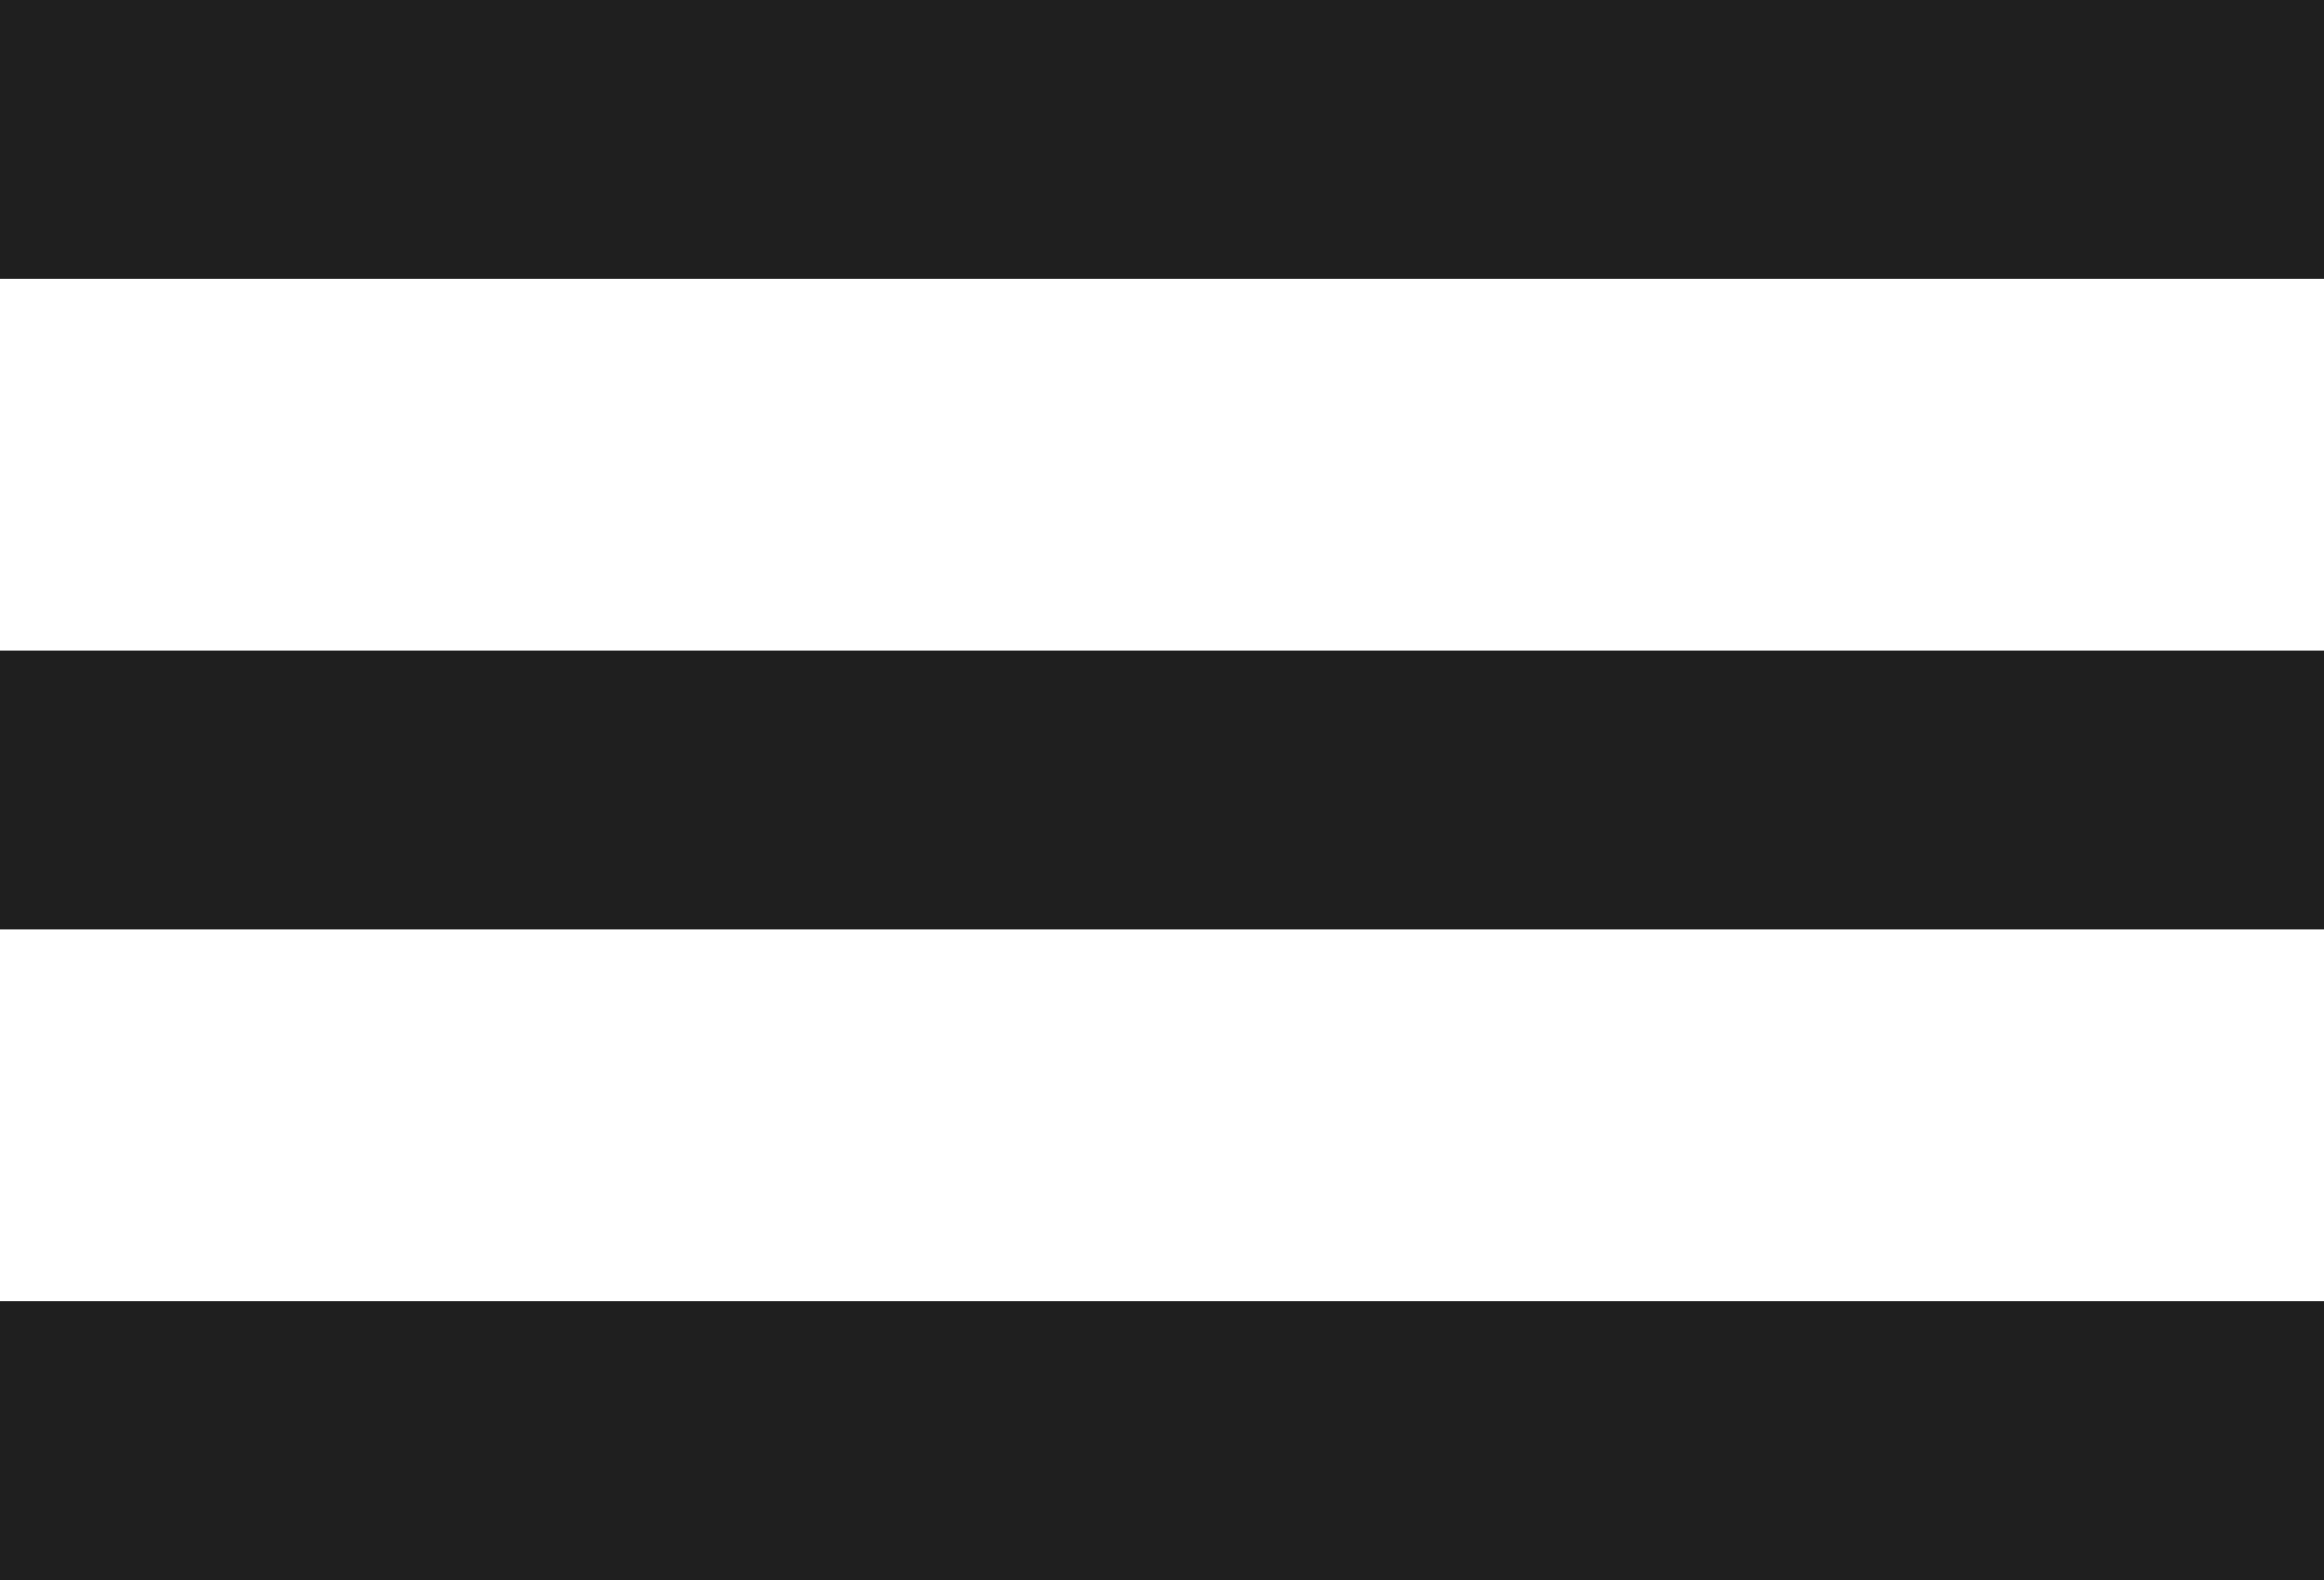
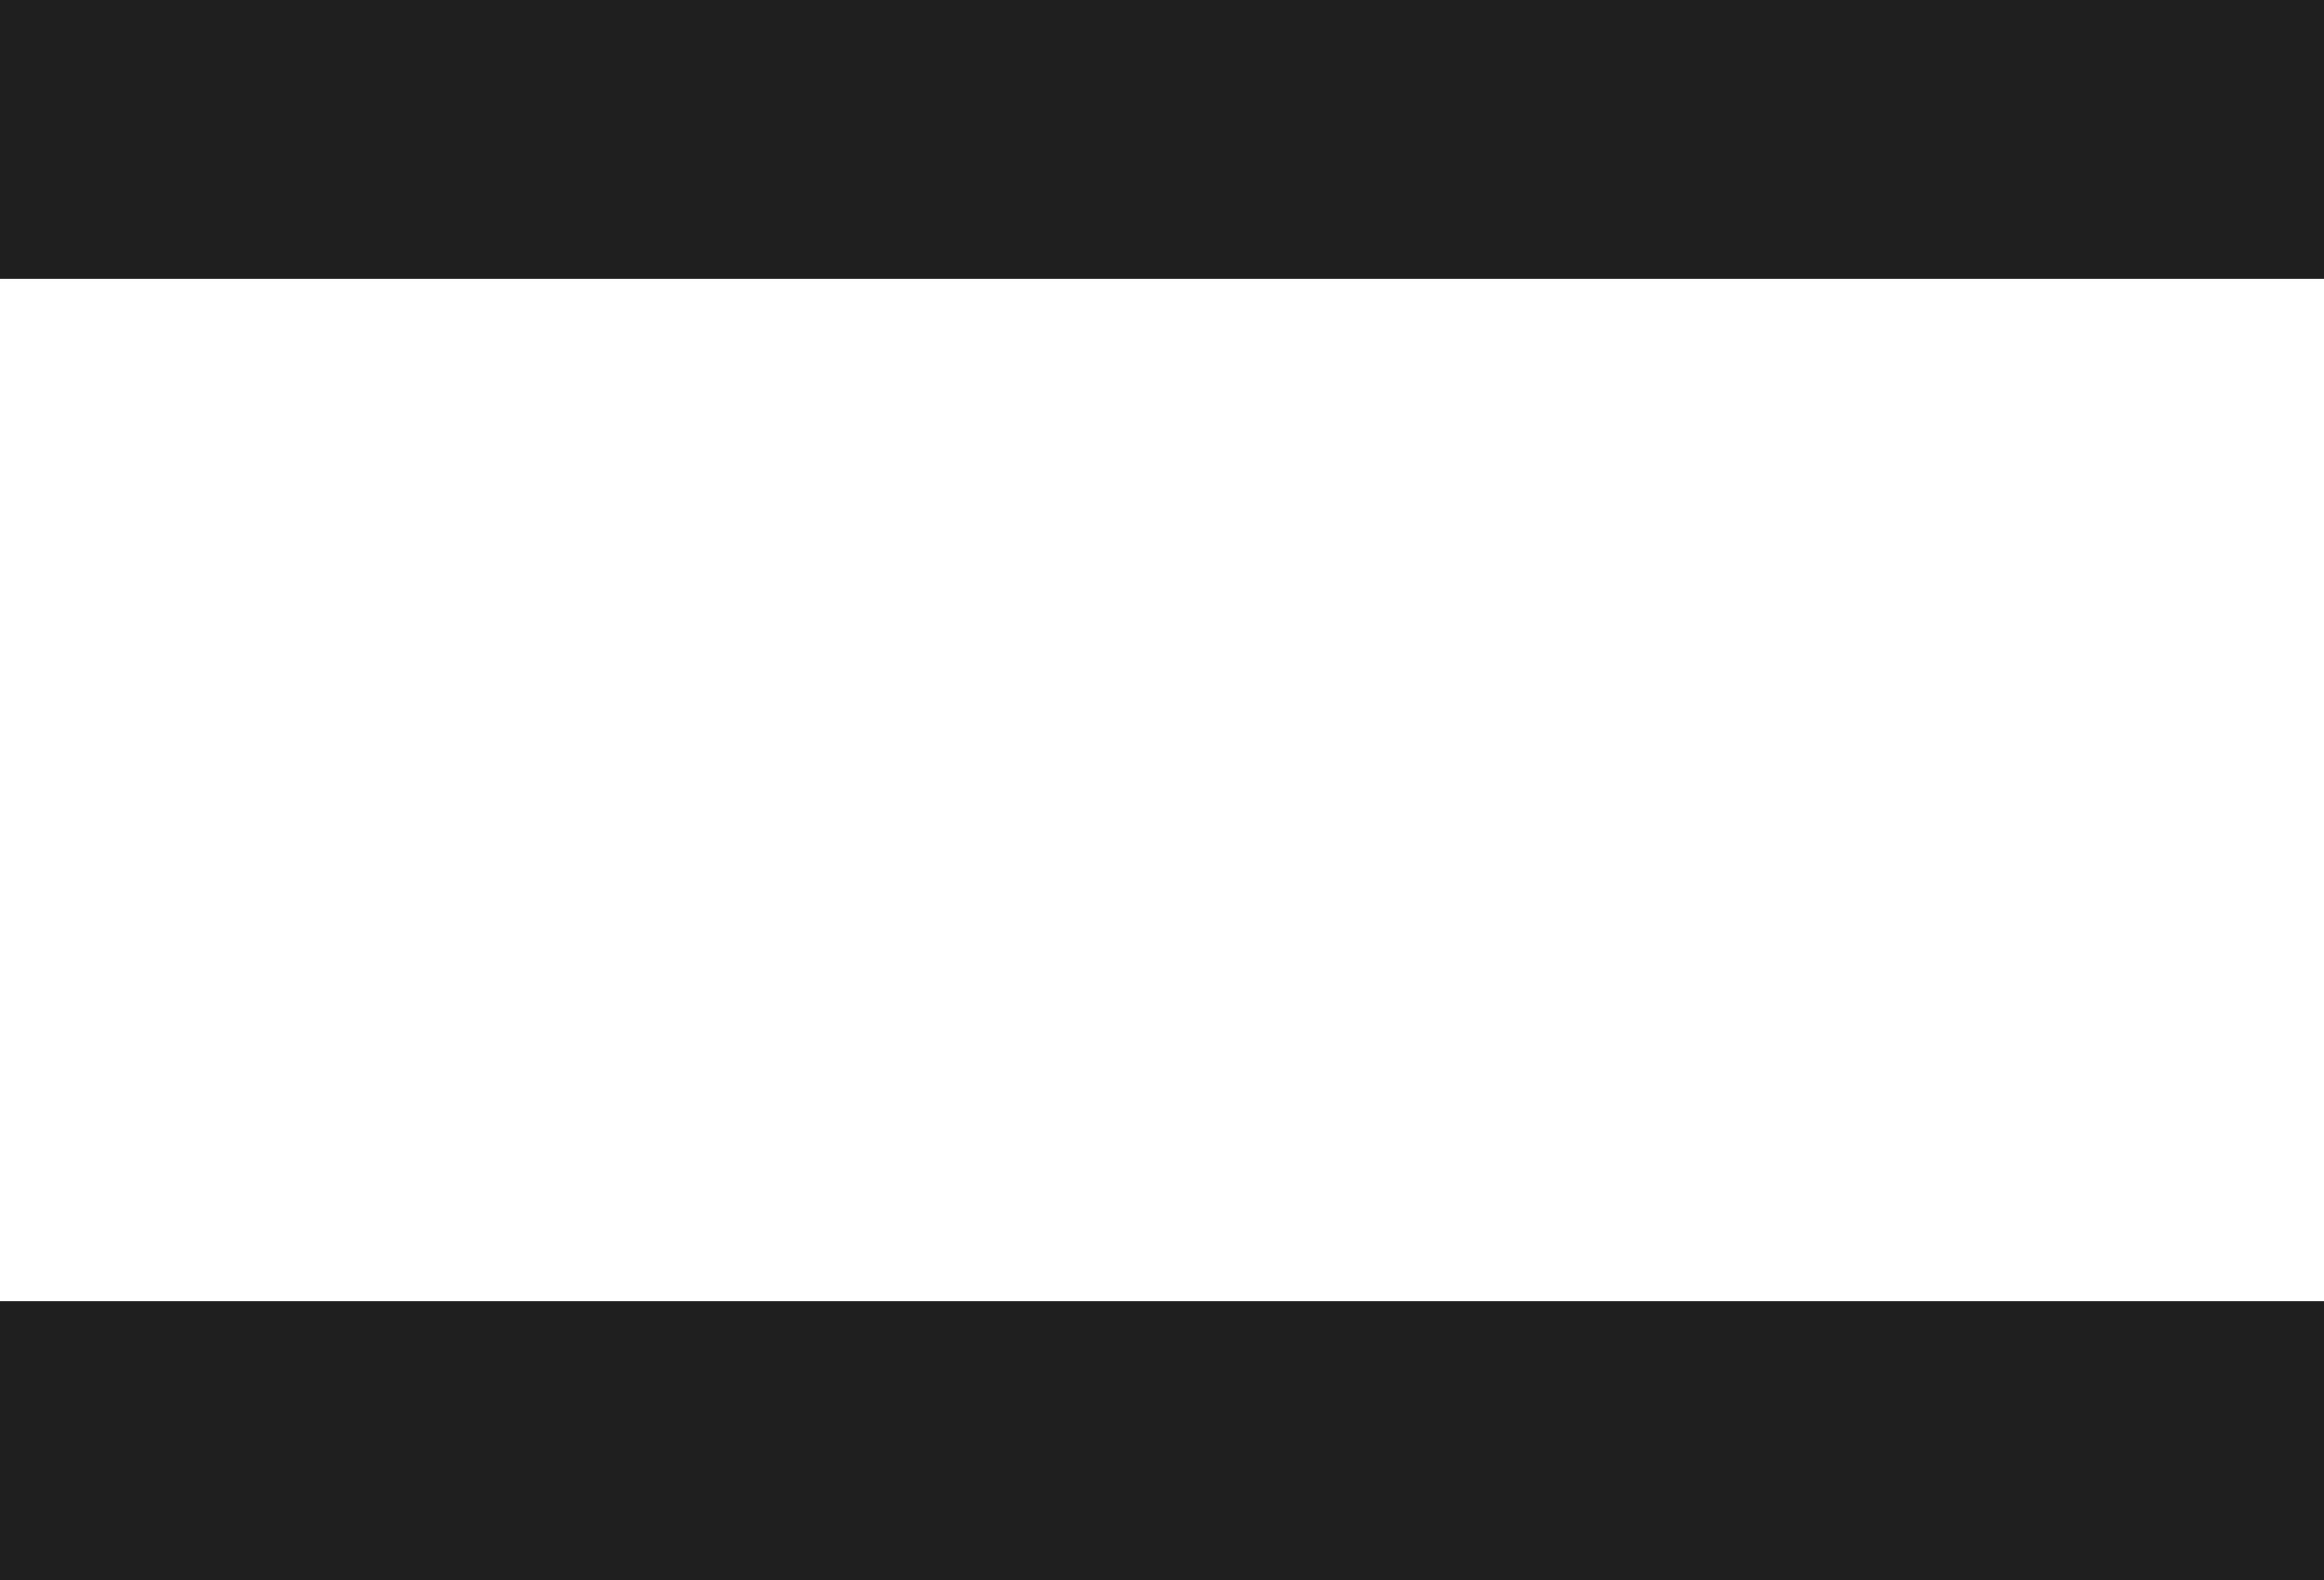
<svg xmlns="http://www.w3.org/2000/svg" width="25" height="17" viewBox="0 0 25 17" fill="none">
  <path d="M0 0H25V3H0V0Z" fill="#1F1F1F" />
-   <path d="M0 7H25V10H0V7Z" fill="#1F1F1F" />
  <path d="M0 14H25V17H0V14Z" fill="#1F1F1F" />
</svg>